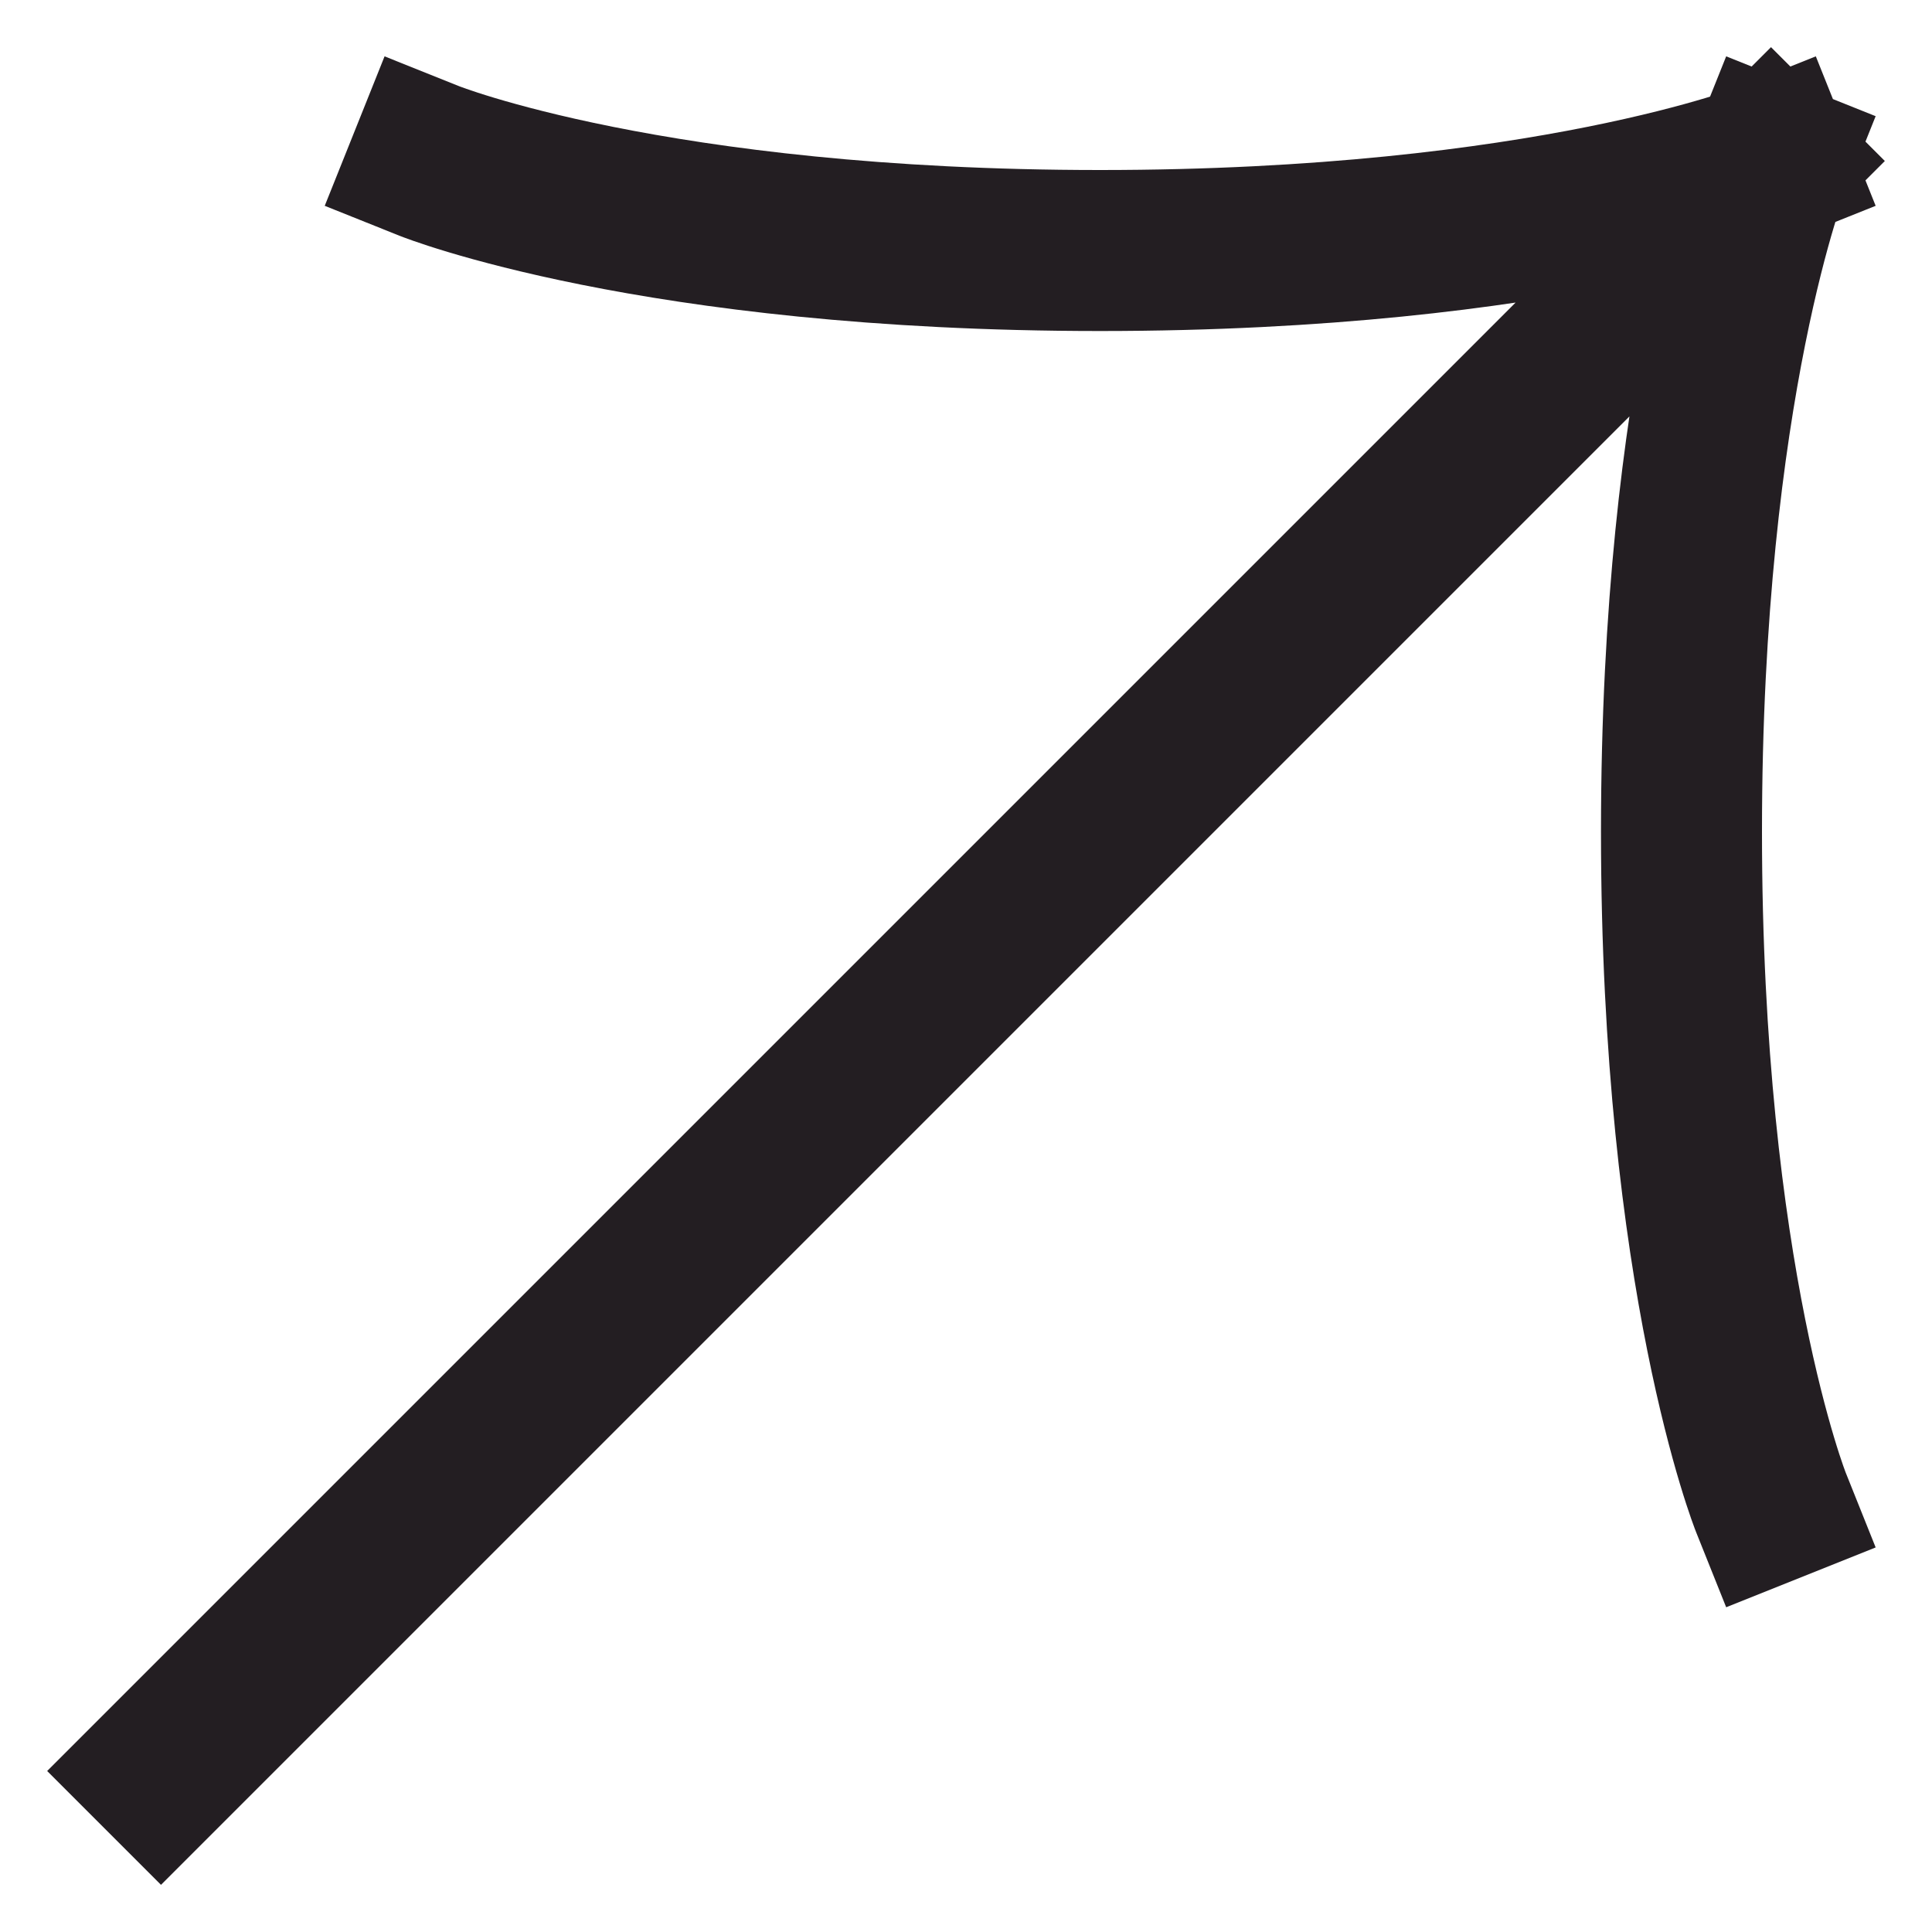
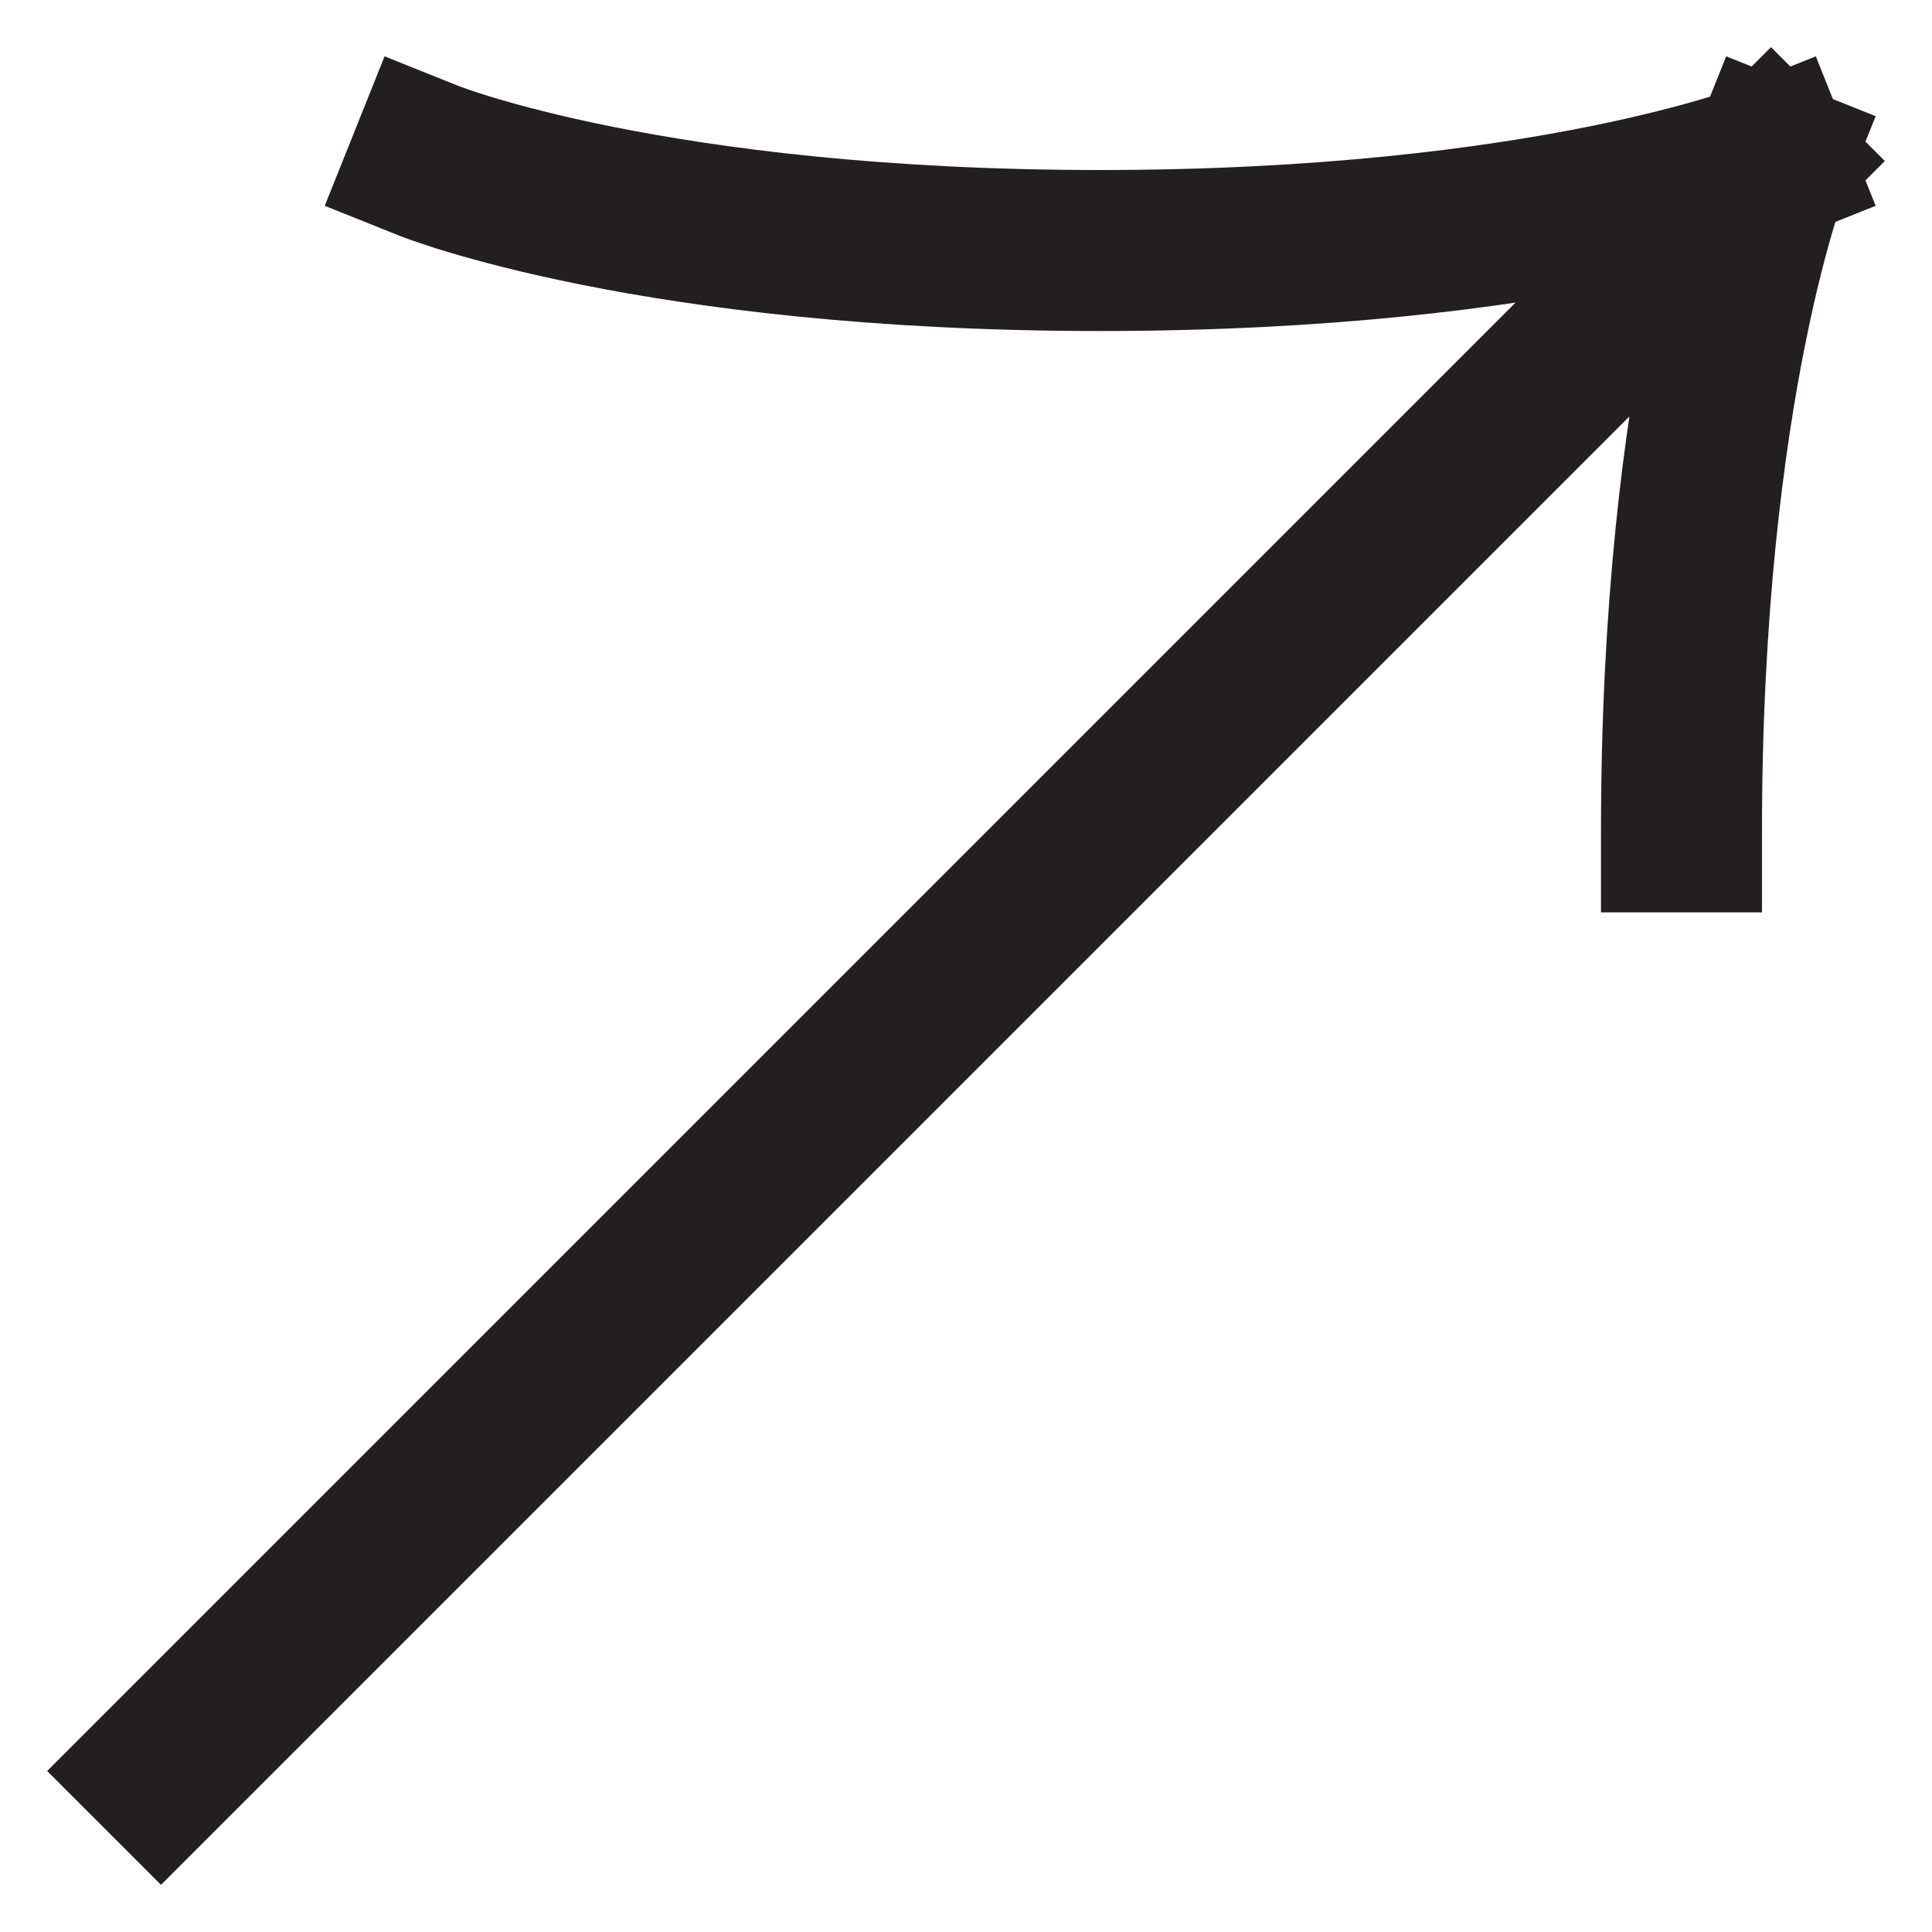
<svg xmlns="http://www.w3.org/2000/svg" width="12" height="12" viewBox="0 0 12 12" fill="none">
-   <path id="Arrow" d="M11 1L1 11M11 1C11 1 9.611 1.556 6.833 1.556C4.056 1.556 2.667 1 2.667 1M11 1C11 1 10.444 2.389 10.444 5.167C10.444 7.944 11 9.333 11 9.333" stroke="#231E22" stroke-linecap="square" stroke-linejoin="round" />
+   <path id="Arrow" d="M11 1L1 11M11 1C11 1 9.611 1.556 6.833 1.556C4.056 1.556 2.667 1 2.667 1M11 1C11 1 10.444 2.389 10.444 5.167" stroke="#231E22" stroke-linecap="square" stroke-linejoin="round" />
</svg>